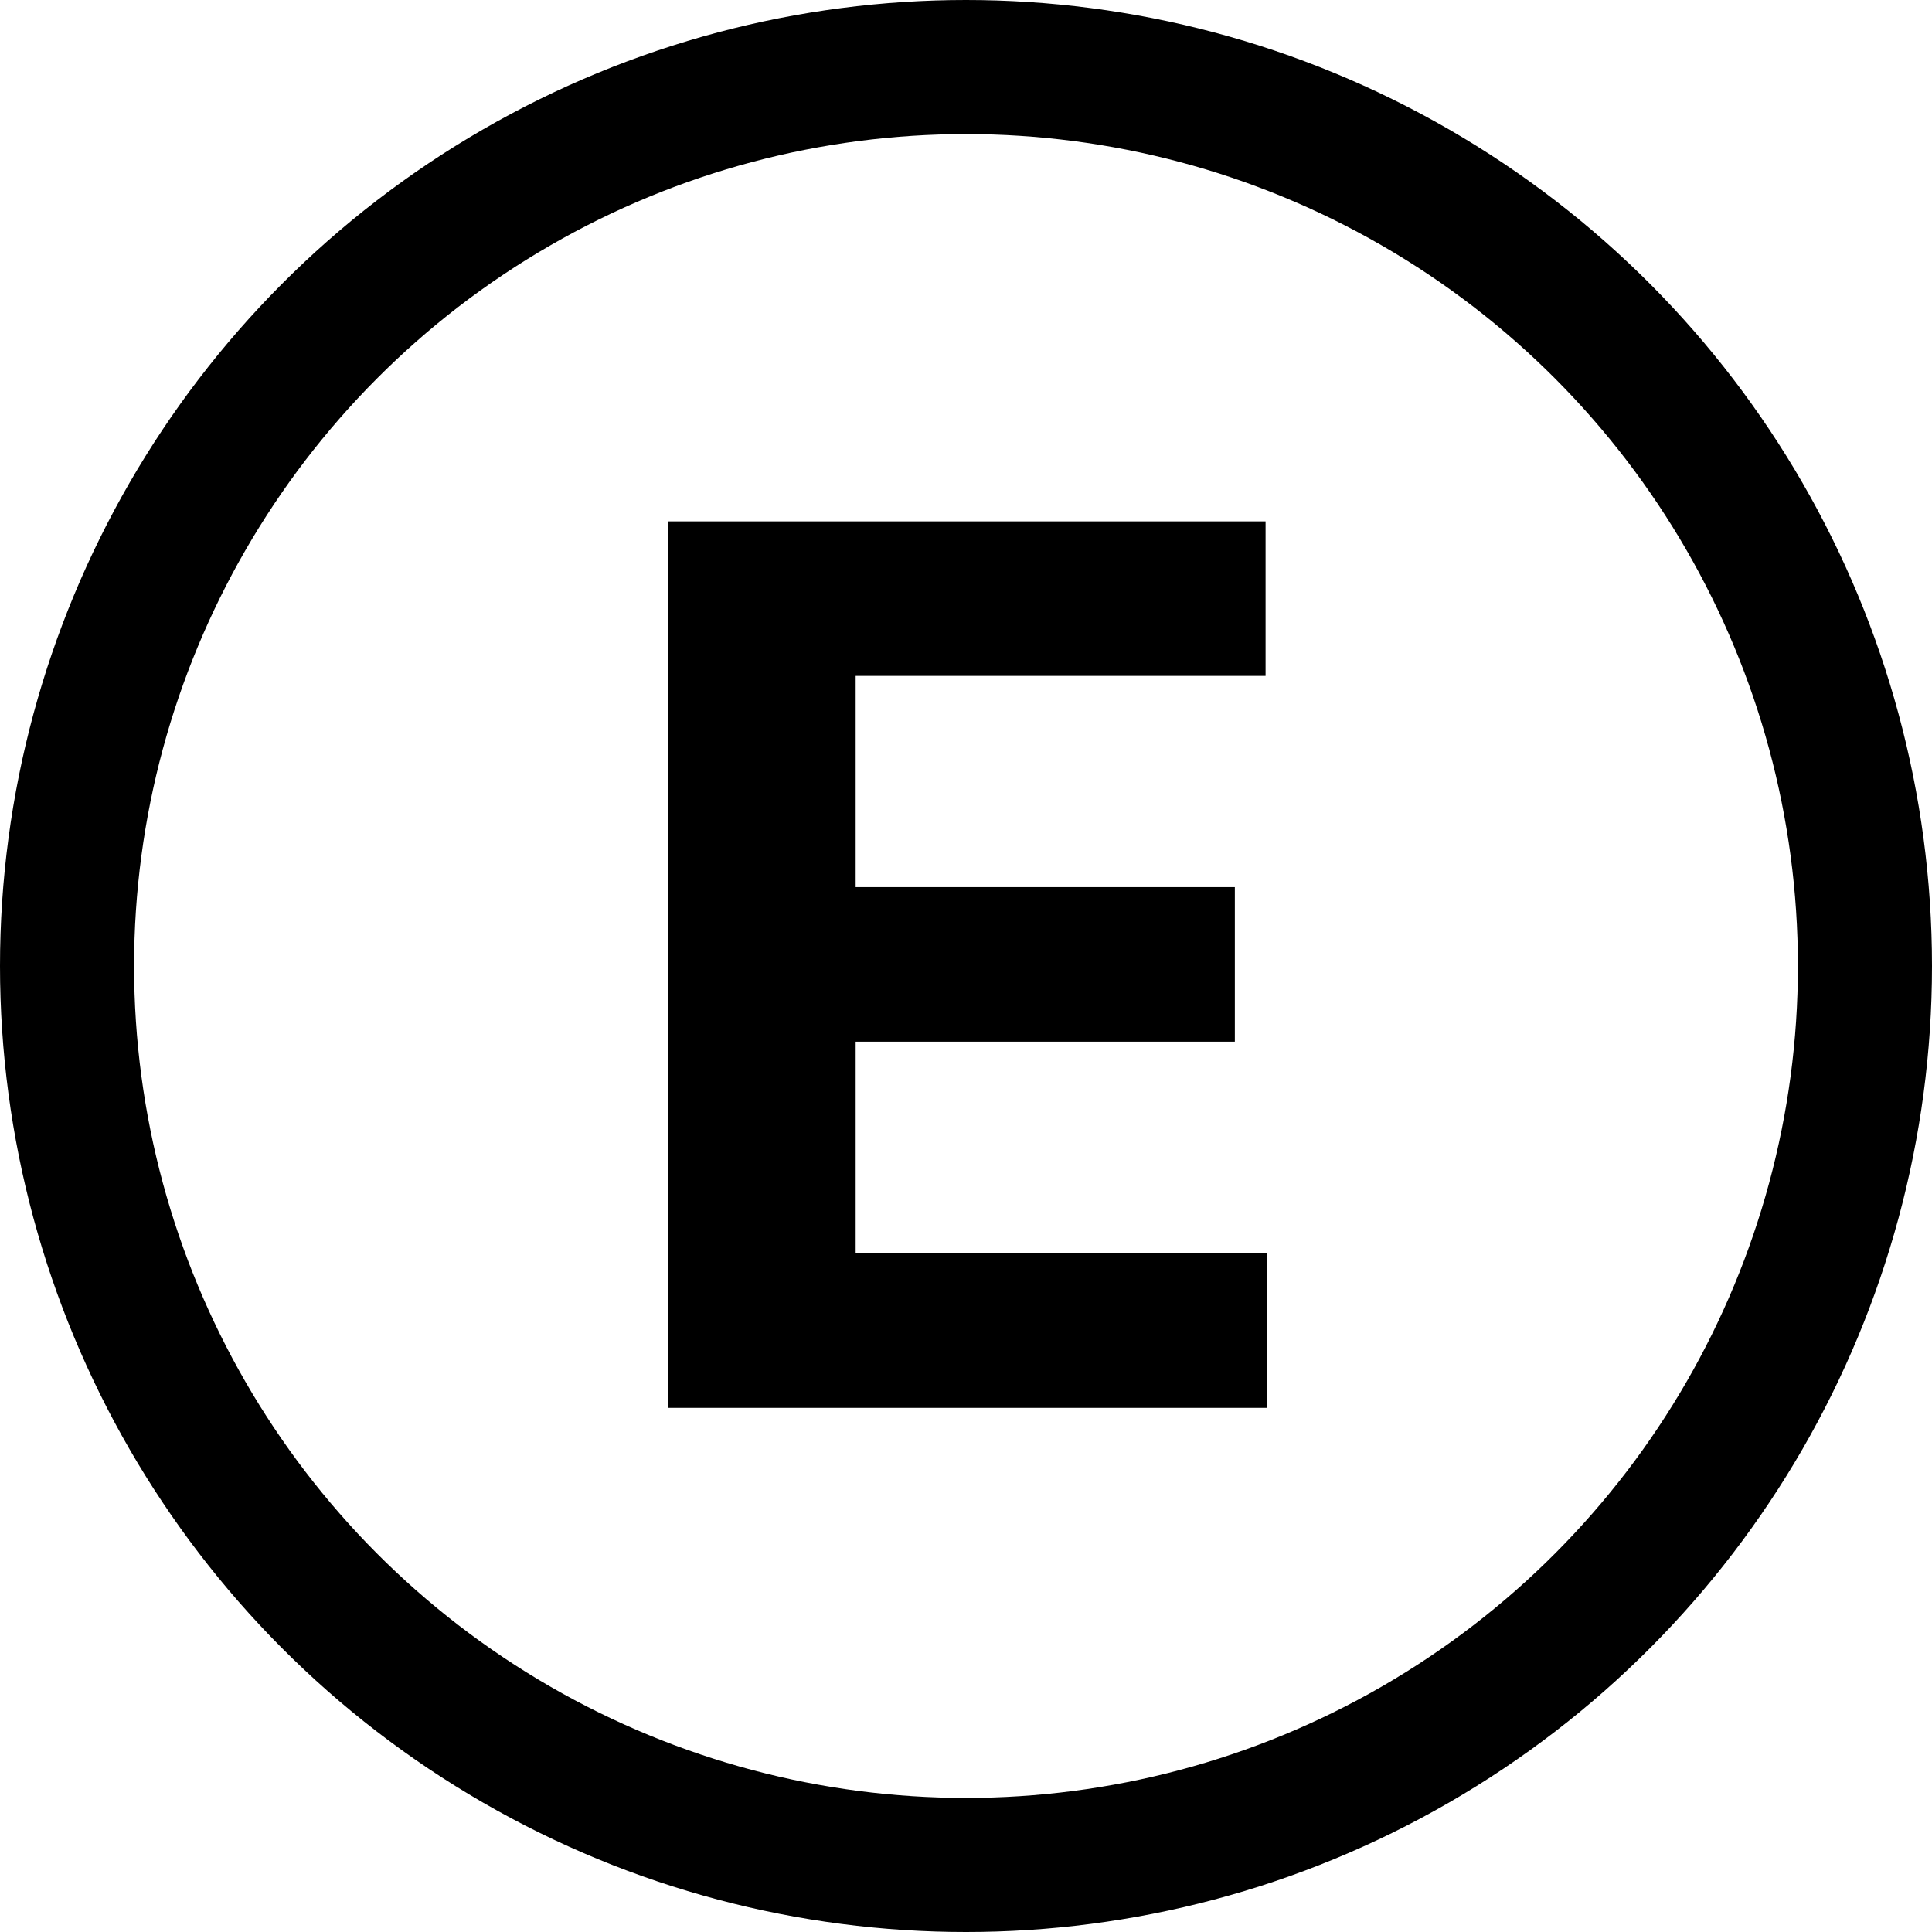
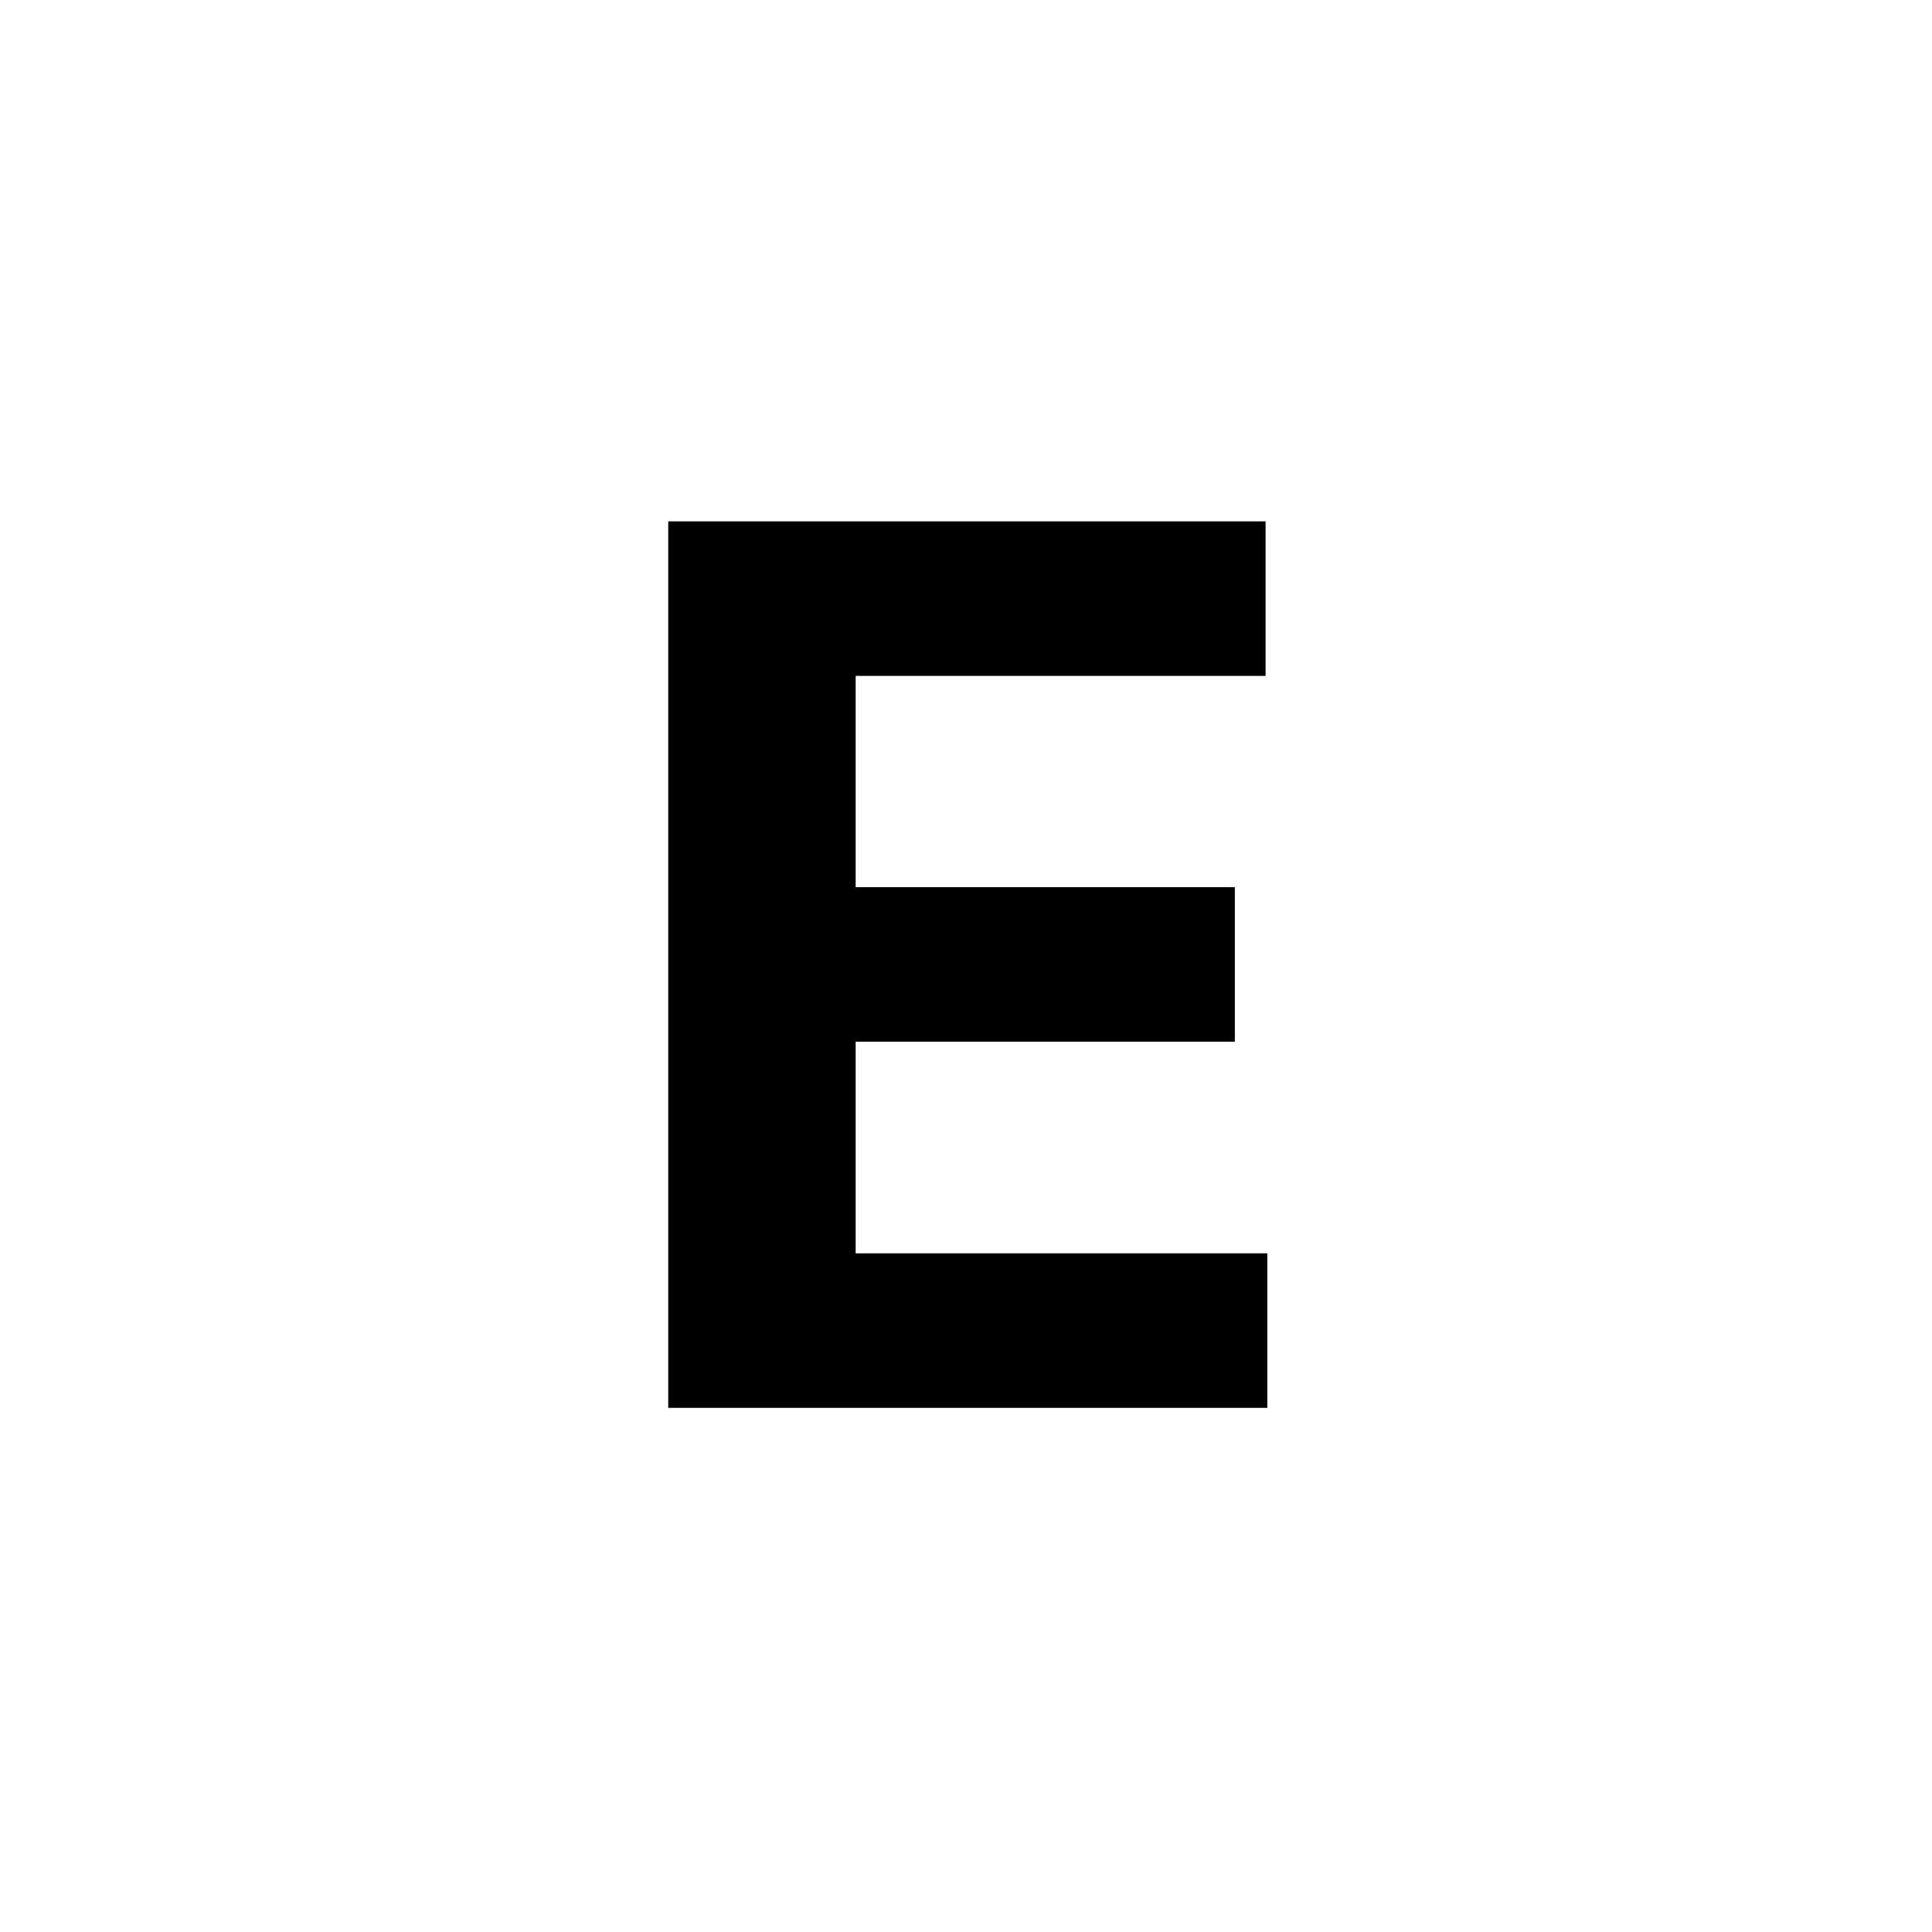
<svg xmlns="http://www.w3.org/2000/svg" width="634" height="634" viewBox="0 0 634 634" fill="none">
-   <circle cx="317" cy="317" r="295" stroke="black" stroke-width="44" />
  <path d="M219.284 462V171.091H415.307V221.801H280.79V291.119H405.222V341.83H280.79V411.29H415.875V462H219.284Z" fill="black" />
</svg>